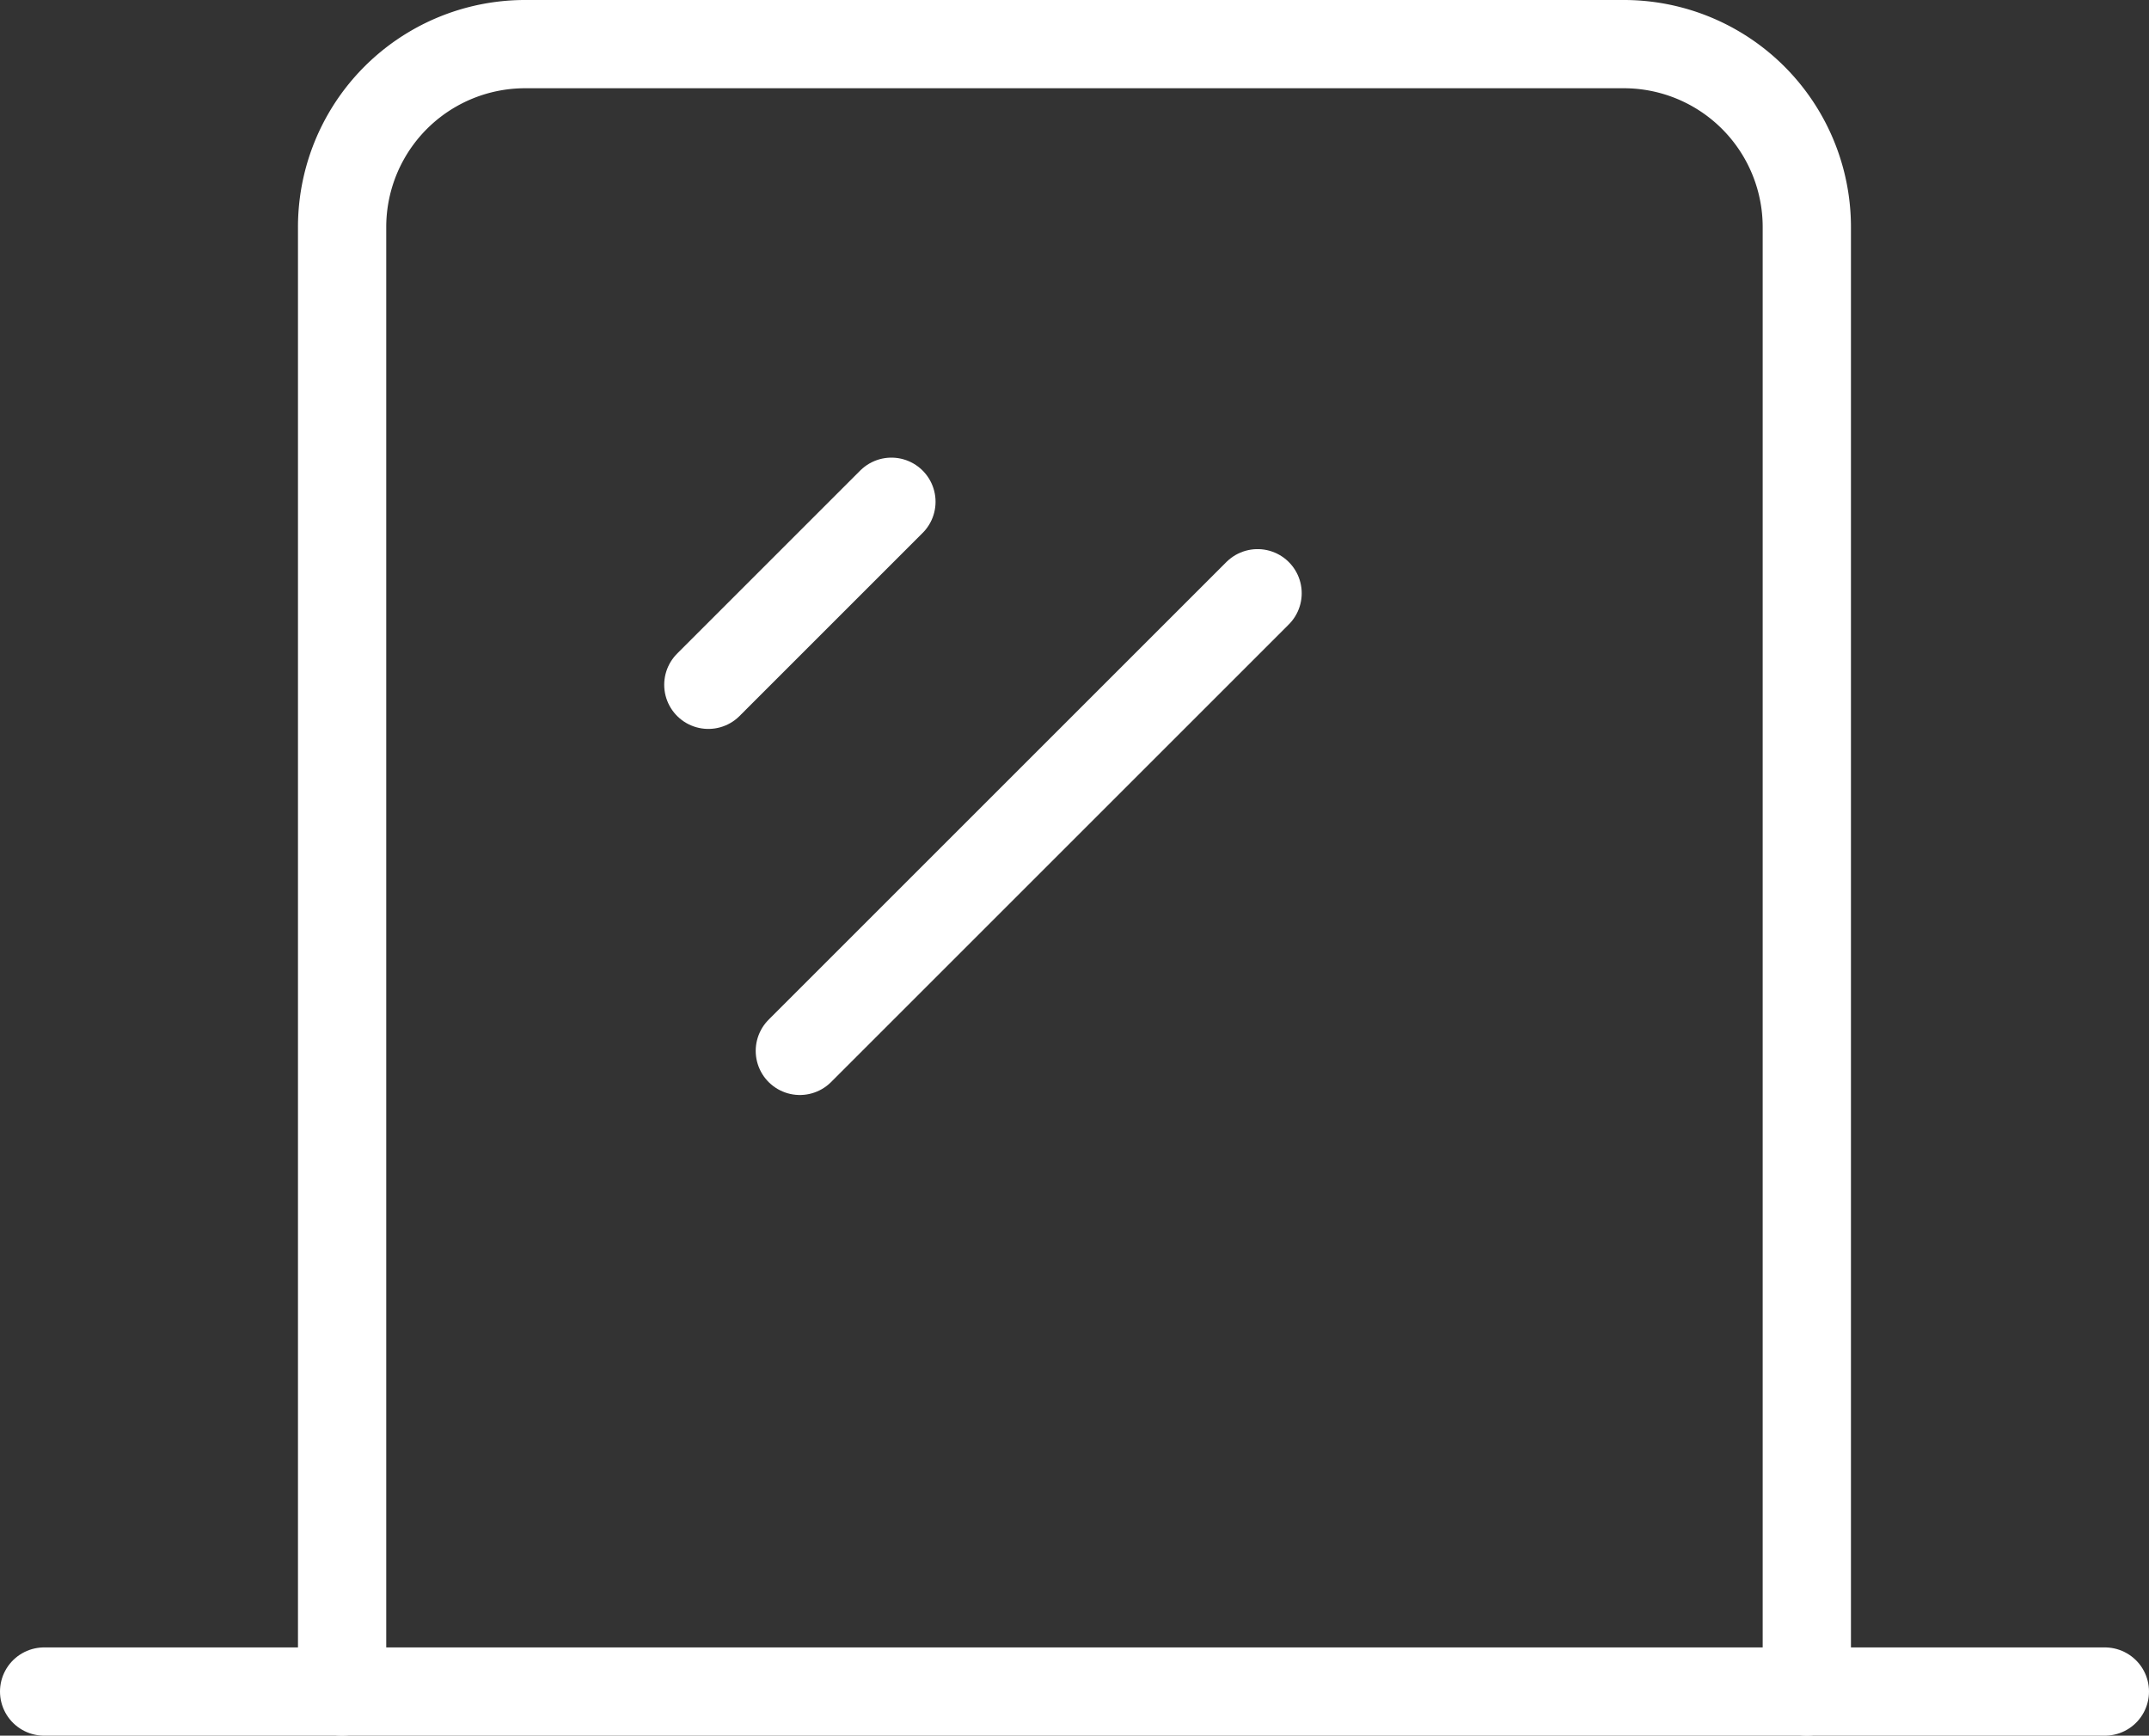
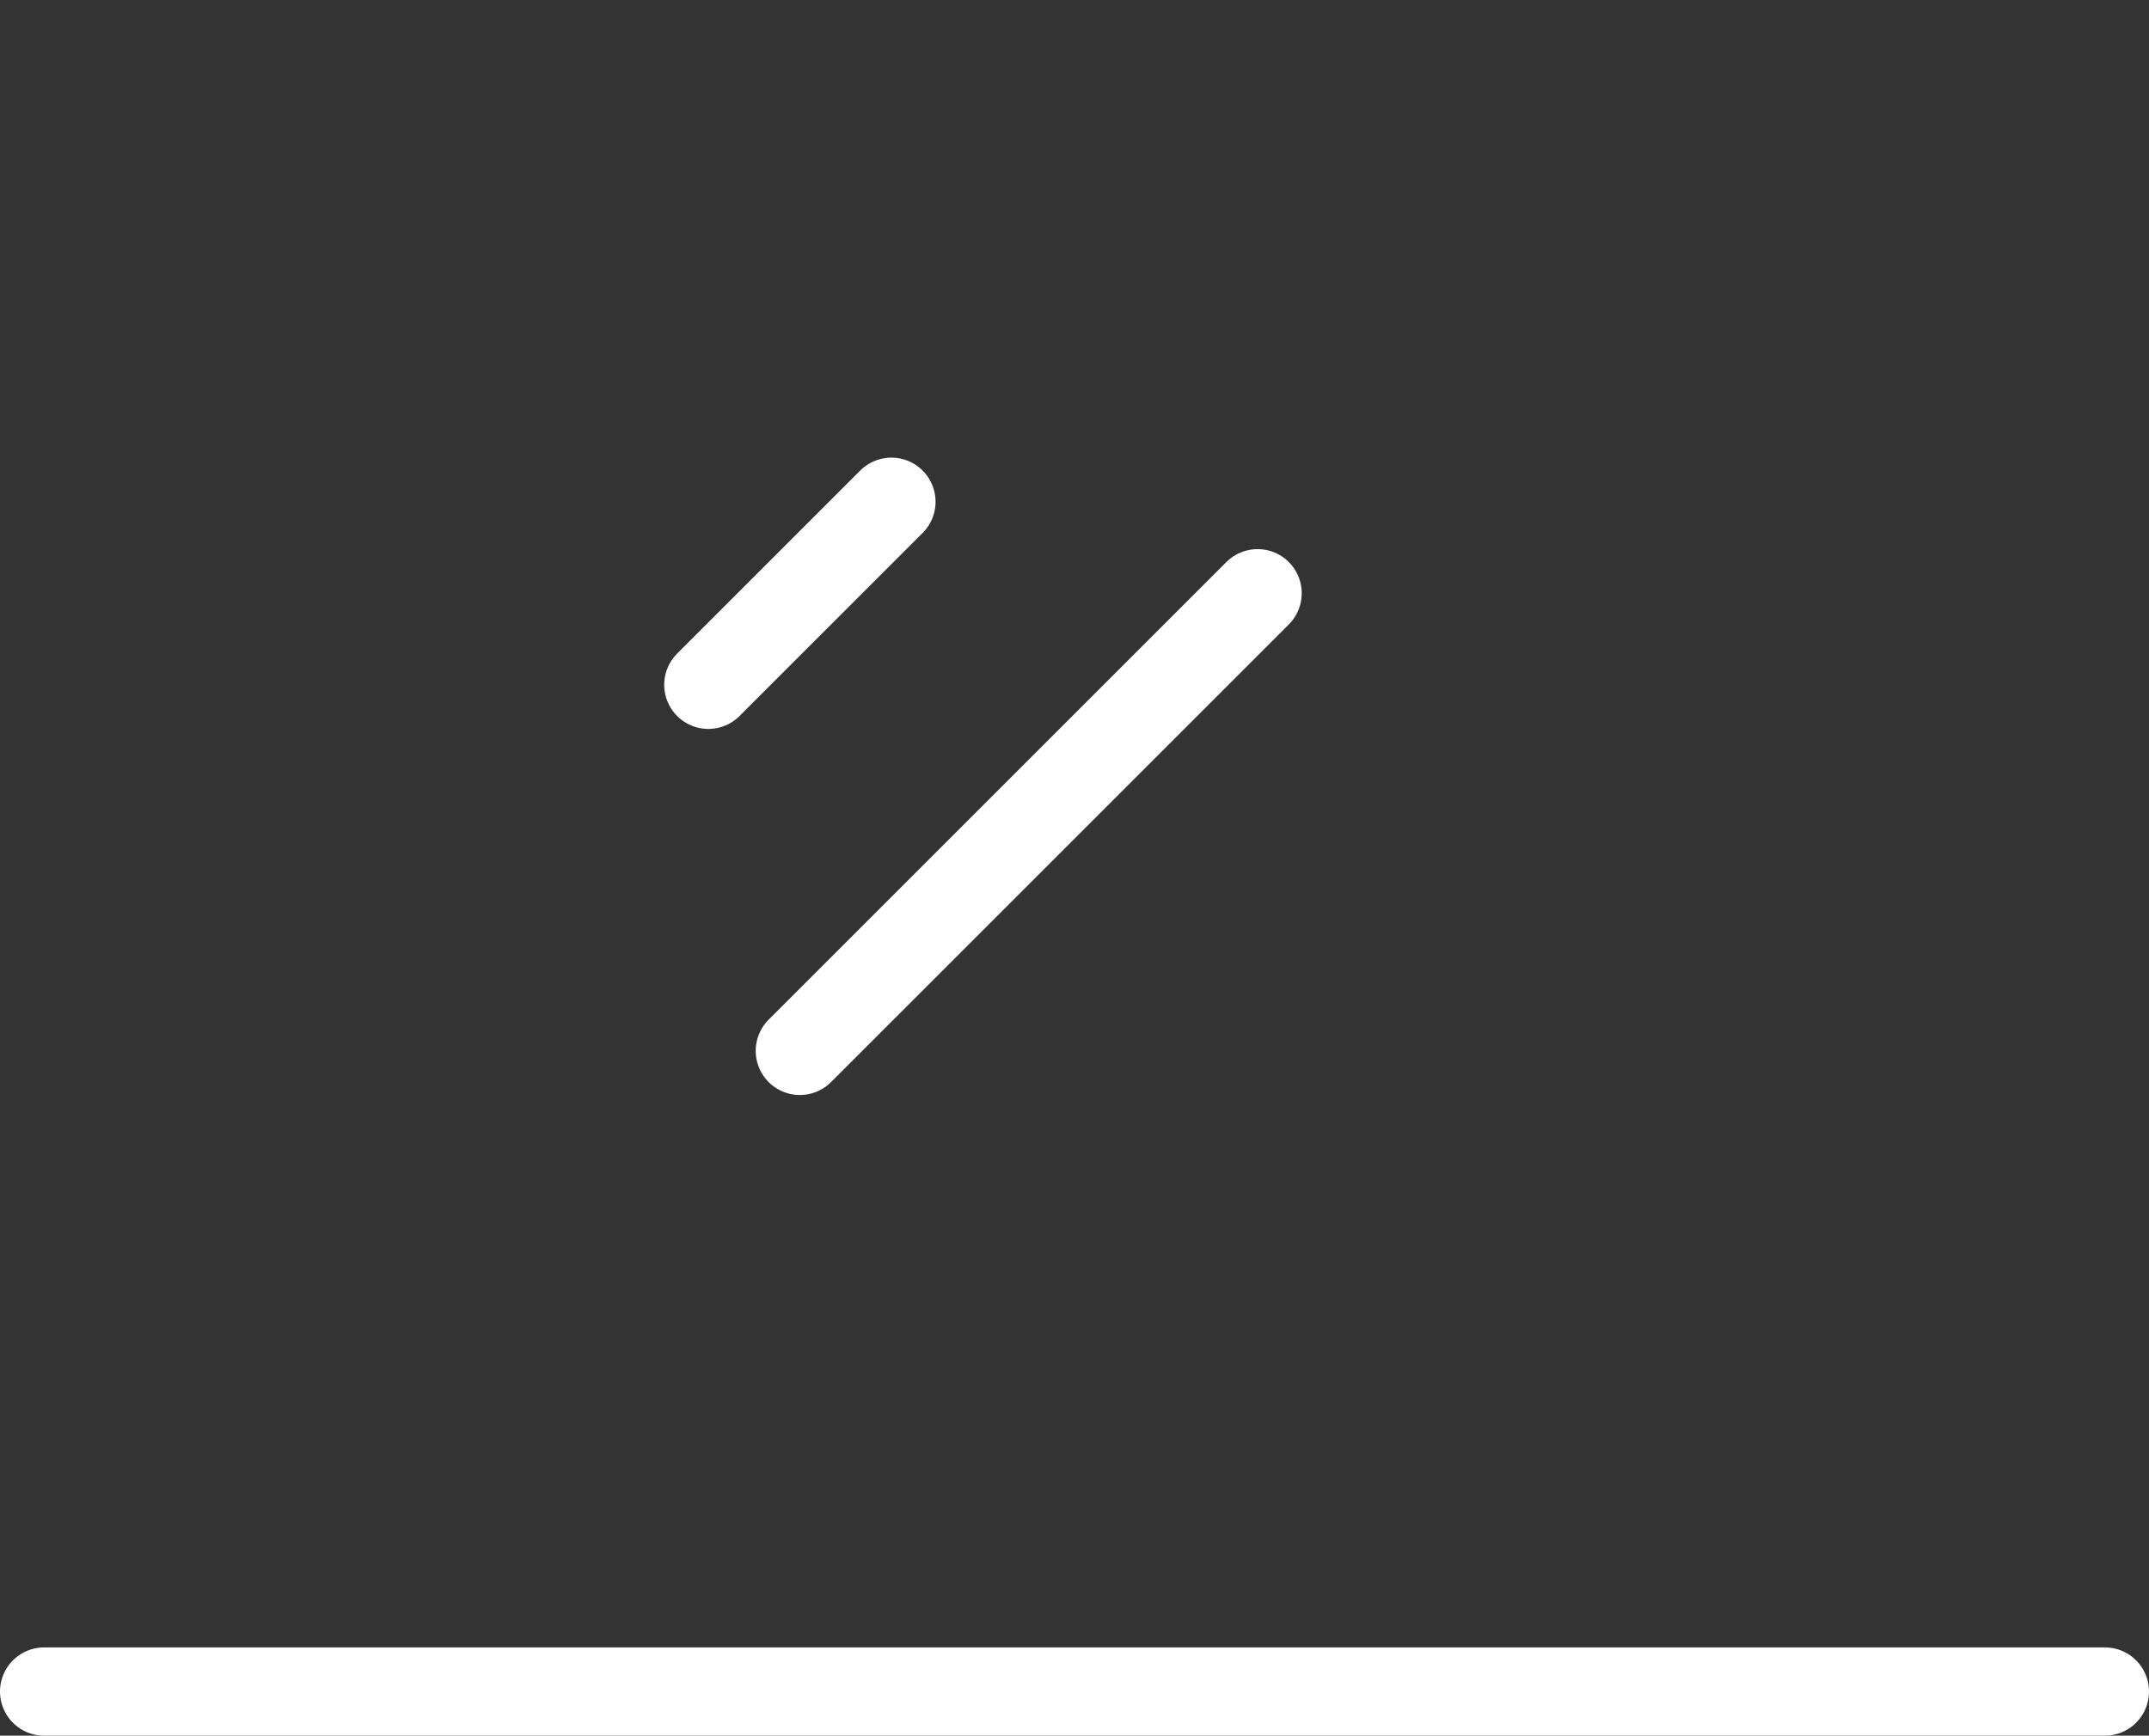
<svg xmlns="http://www.w3.org/2000/svg" width="29.216" height="23.602" viewBox="0 0 29.216 23.602">
  <rect x="0" y="0" width="29.216" height="23.602" fill="#333333" stroke="none" />
  <g id="Group_20177" data-name="Group 20177" transform="translate(2.856 -0.15)">
    <g id="Group_20179" data-name="Group 20179" transform="translate(-2.256 0.75)">
      <line id="Line_32" data-name="Line 32" x1="28.016" transform="translate(0 22.402)" fill="none" stroke="#fff" stroke-linecap="round" stroke-linejoin="round" stroke-width="1.2" />
-       <path id="Path_50291" data-name="Path 50291" d="M1.75,23.152V3.239A2.488,2.488,0,0,1,4.239.75H19.174a2.488,2.488,0,0,1,2.489,2.489V23.152" transform="translate(2.301 -0.75)" fill="none" stroke="#fff" stroke-linecap="round" stroke-linejoin="round" stroke-width="1.2" />
      <line id="Line_33" data-name="Line 33" y1="6.223" x2="6.223" transform="translate(10.274 7.467)" fill="none" stroke="#fff" stroke-linecap="round" stroke-linejoin="round" stroke-width="1.2" />
      <line id="Line_34" data-name="Line 34" y1="2.489" x2="2.489" transform="translate(9.03 6.223)" fill="none" stroke="#fff" stroke-linecap="round" stroke-linejoin="round" stroke-width="1.2" />
    </g>
  </g>
</svg>